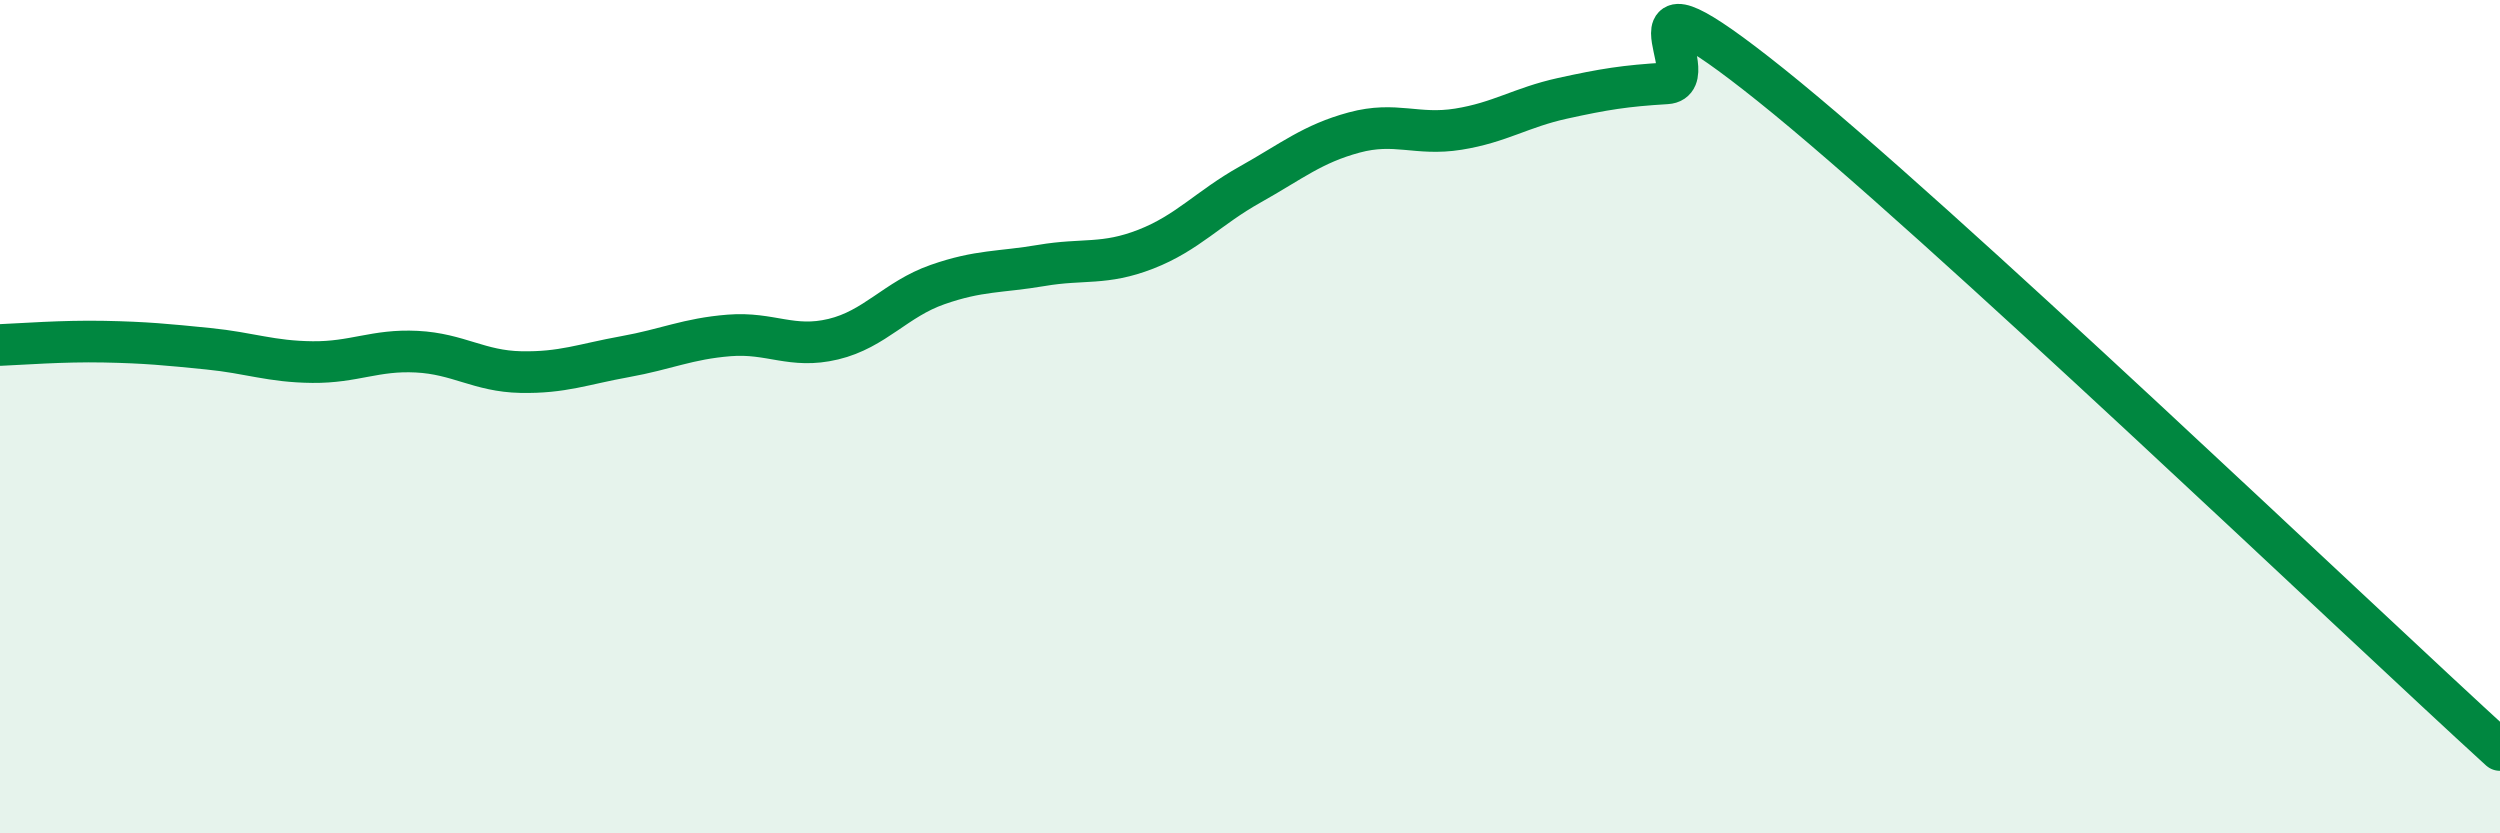
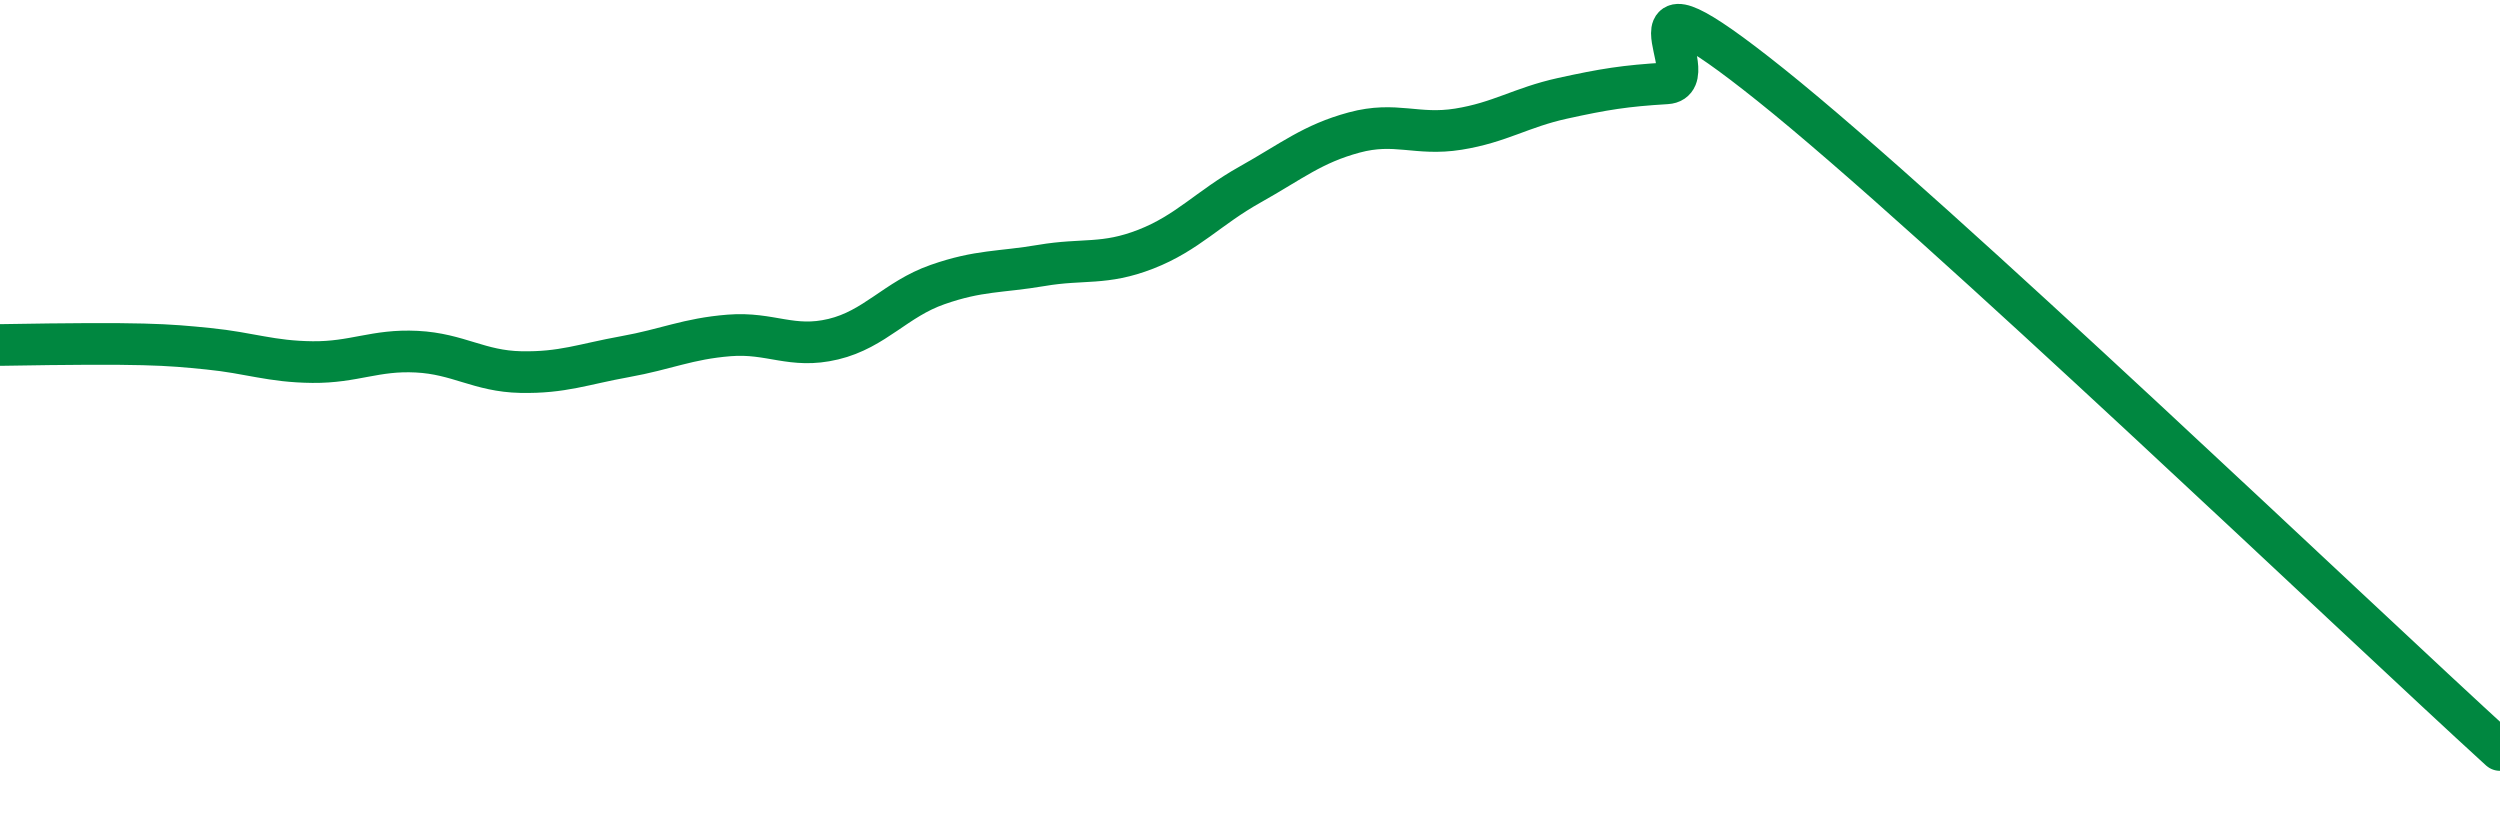
<svg xmlns="http://www.w3.org/2000/svg" width="60" height="20" viewBox="0 0 60 20">
-   <path d="M 0,8.28 C 0.5,8.26 1.5,8.18 2.5,8.2 C 3.5,8.22 4,8.27 5,8.37 C 6,8.47 6.5,8.68 7.5,8.69 C 8.5,8.7 9,8.39 10,8.44 C 11,8.49 11.5,8.91 12.5,8.93 C 13.5,8.95 14,8.74 15,8.56 C 16,8.38 16.5,8.13 17.5,8.05 C 18.5,7.97 19,8.38 20,8.14 C 21,7.9 21.5,7.18 22.5,6.83 C 23.5,6.48 24,6.54 25,6.37 C 26,6.2 26.5,6.37 27.5,5.98 C 28.5,5.59 29,4.99 30,4.43 C 31,3.87 31.5,3.45 32.5,3.18 C 33.5,2.91 34,3.26 35,3.1 C 36,2.94 36.5,2.58 37.5,2.36 C 38.5,2.14 39,2.06 40,2 C 41,1.94 38.5,-1.16 42.5,2.04 C 46.5,5.24 56.5,14.81 60,18L60 20L0 20Z" fill="#008740" opacity="0.1" stroke-linecap="round" stroke-linejoin="round" />
-   <path d="M 0,8.28 C 0.5,8.26 1.5,8.18 2.5,8.2 C 3.5,8.22 4,8.27 5,8.37 C 6,8.47 6.5,8.68 7.5,8.69 C 8.5,8.7 9,8.39 10,8.44 C 11,8.49 11.5,8.91 12.5,8.93 C 13.5,8.95 14,8.74 15,8.56 C 16,8.38 16.5,8.13 17.5,8.05 C 18.5,7.97 19,8.38 20,8.14 C 21,7.9 21.5,7.18 22.5,6.83 C 23.5,6.48 24,6.54 25,6.37 C 26,6.2 26.5,6.37 27.5,5.98 C 28.5,5.59 29,4.99 30,4.43 C 31,3.87 31.5,3.45 32.5,3.18 C 33.5,2.91 34,3.26 35,3.1 C 36,2.94 36.5,2.58 37.5,2.36 C 38.5,2.14 39,2.06 40,2 C 41,1.94 38.5,-1.16 42.5,2.04 C 46.5,5.24 56.5,14.81 60,18" stroke="#008740" stroke-width="1" fill="none" stroke-linecap="round" stroke-linejoin="round" />
+   <path d="M 0,8.28 C 3.5,8.22 4,8.27 5,8.37 C 6,8.47 6.5,8.68 7.5,8.69 C 8.5,8.7 9,8.39 10,8.44 C 11,8.49 11.5,8.91 12.5,8.93 C 13.5,8.95 14,8.74 15,8.56 C 16,8.38 16.5,8.13 17.5,8.05 C 18.5,7.97 19,8.38 20,8.14 C 21,7.9 21.5,7.18 22.5,6.83 C 23.5,6.48 24,6.54 25,6.37 C 26,6.2 26.5,6.37 27.5,5.98 C 28.5,5.59 29,4.99 30,4.43 C 31,3.87 31.5,3.45 32.5,3.18 C 33.5,2.91 34,3.26 35,3.1 C 36,2.94 36.5,2.58 37.5,2.36 C 38.5,2.14 39,2.06 40,2 C 41,1.94 38.5,-1.16 42.5,2.04 C 46.5,5.24 56.5,14.81 60,18" stroke="#008740" stroke-width="1" fill="none" stroke-linecap="round" stroke-linejoin="round" />
</svg>